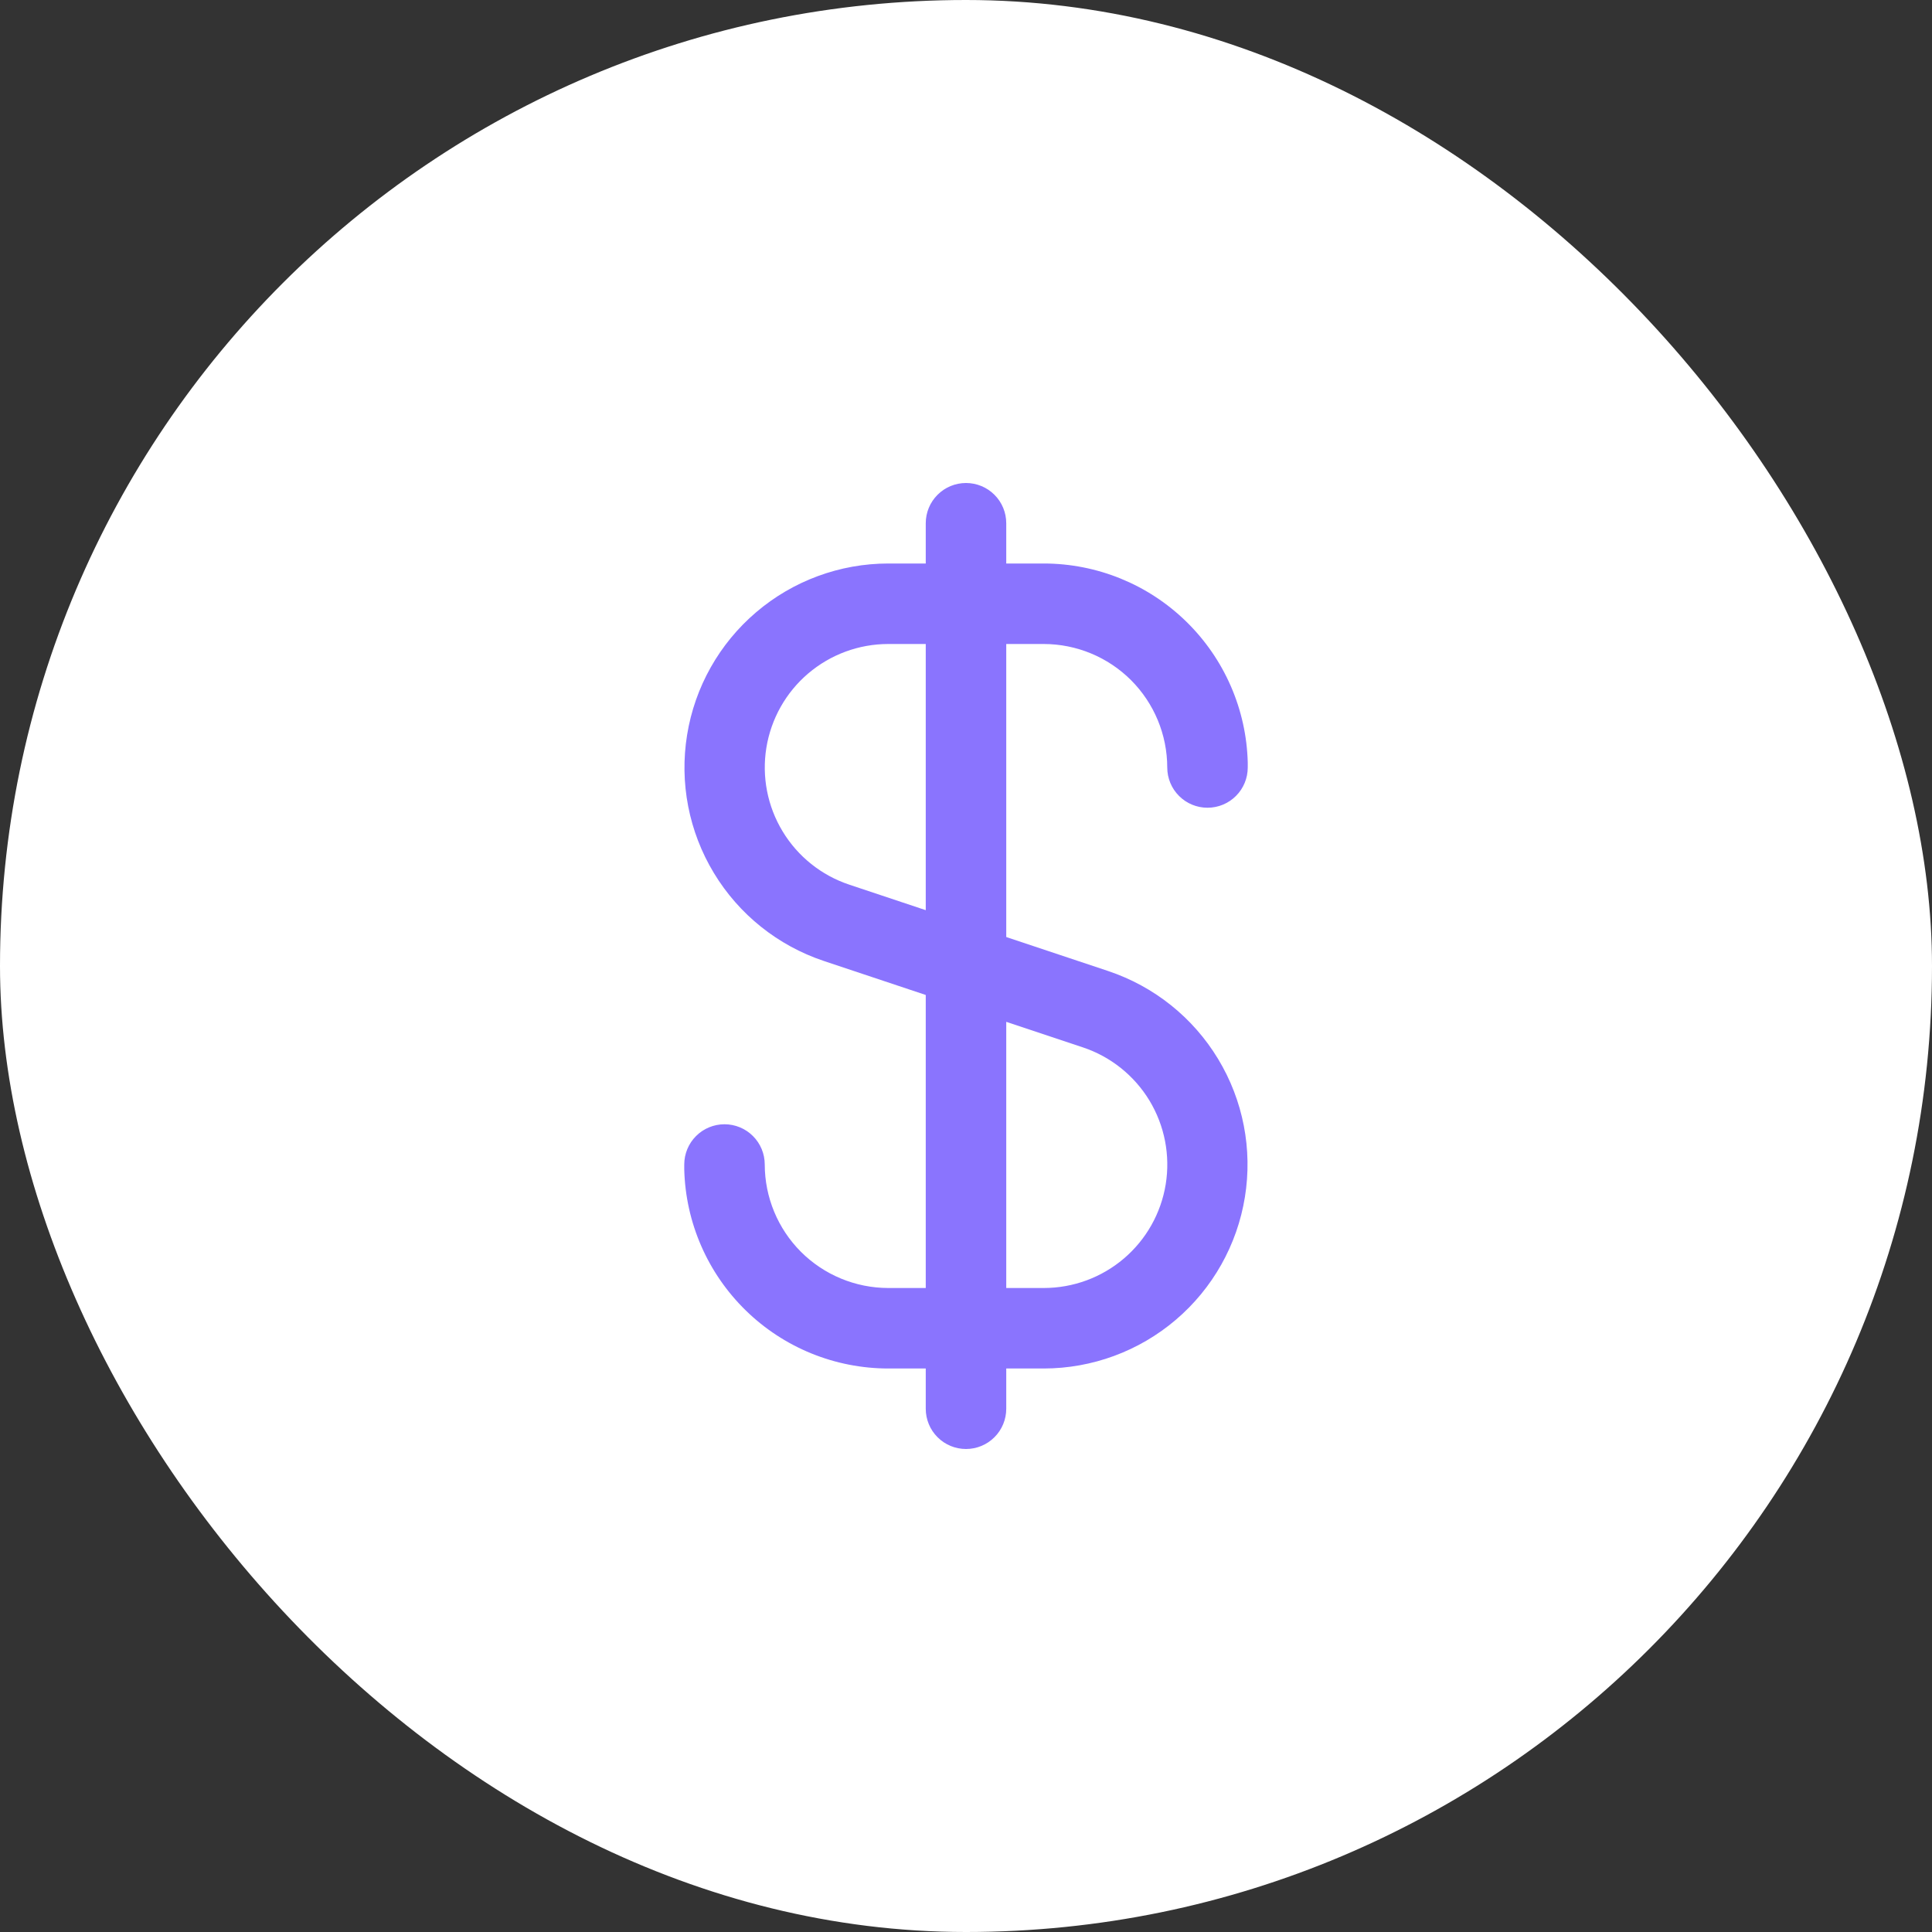
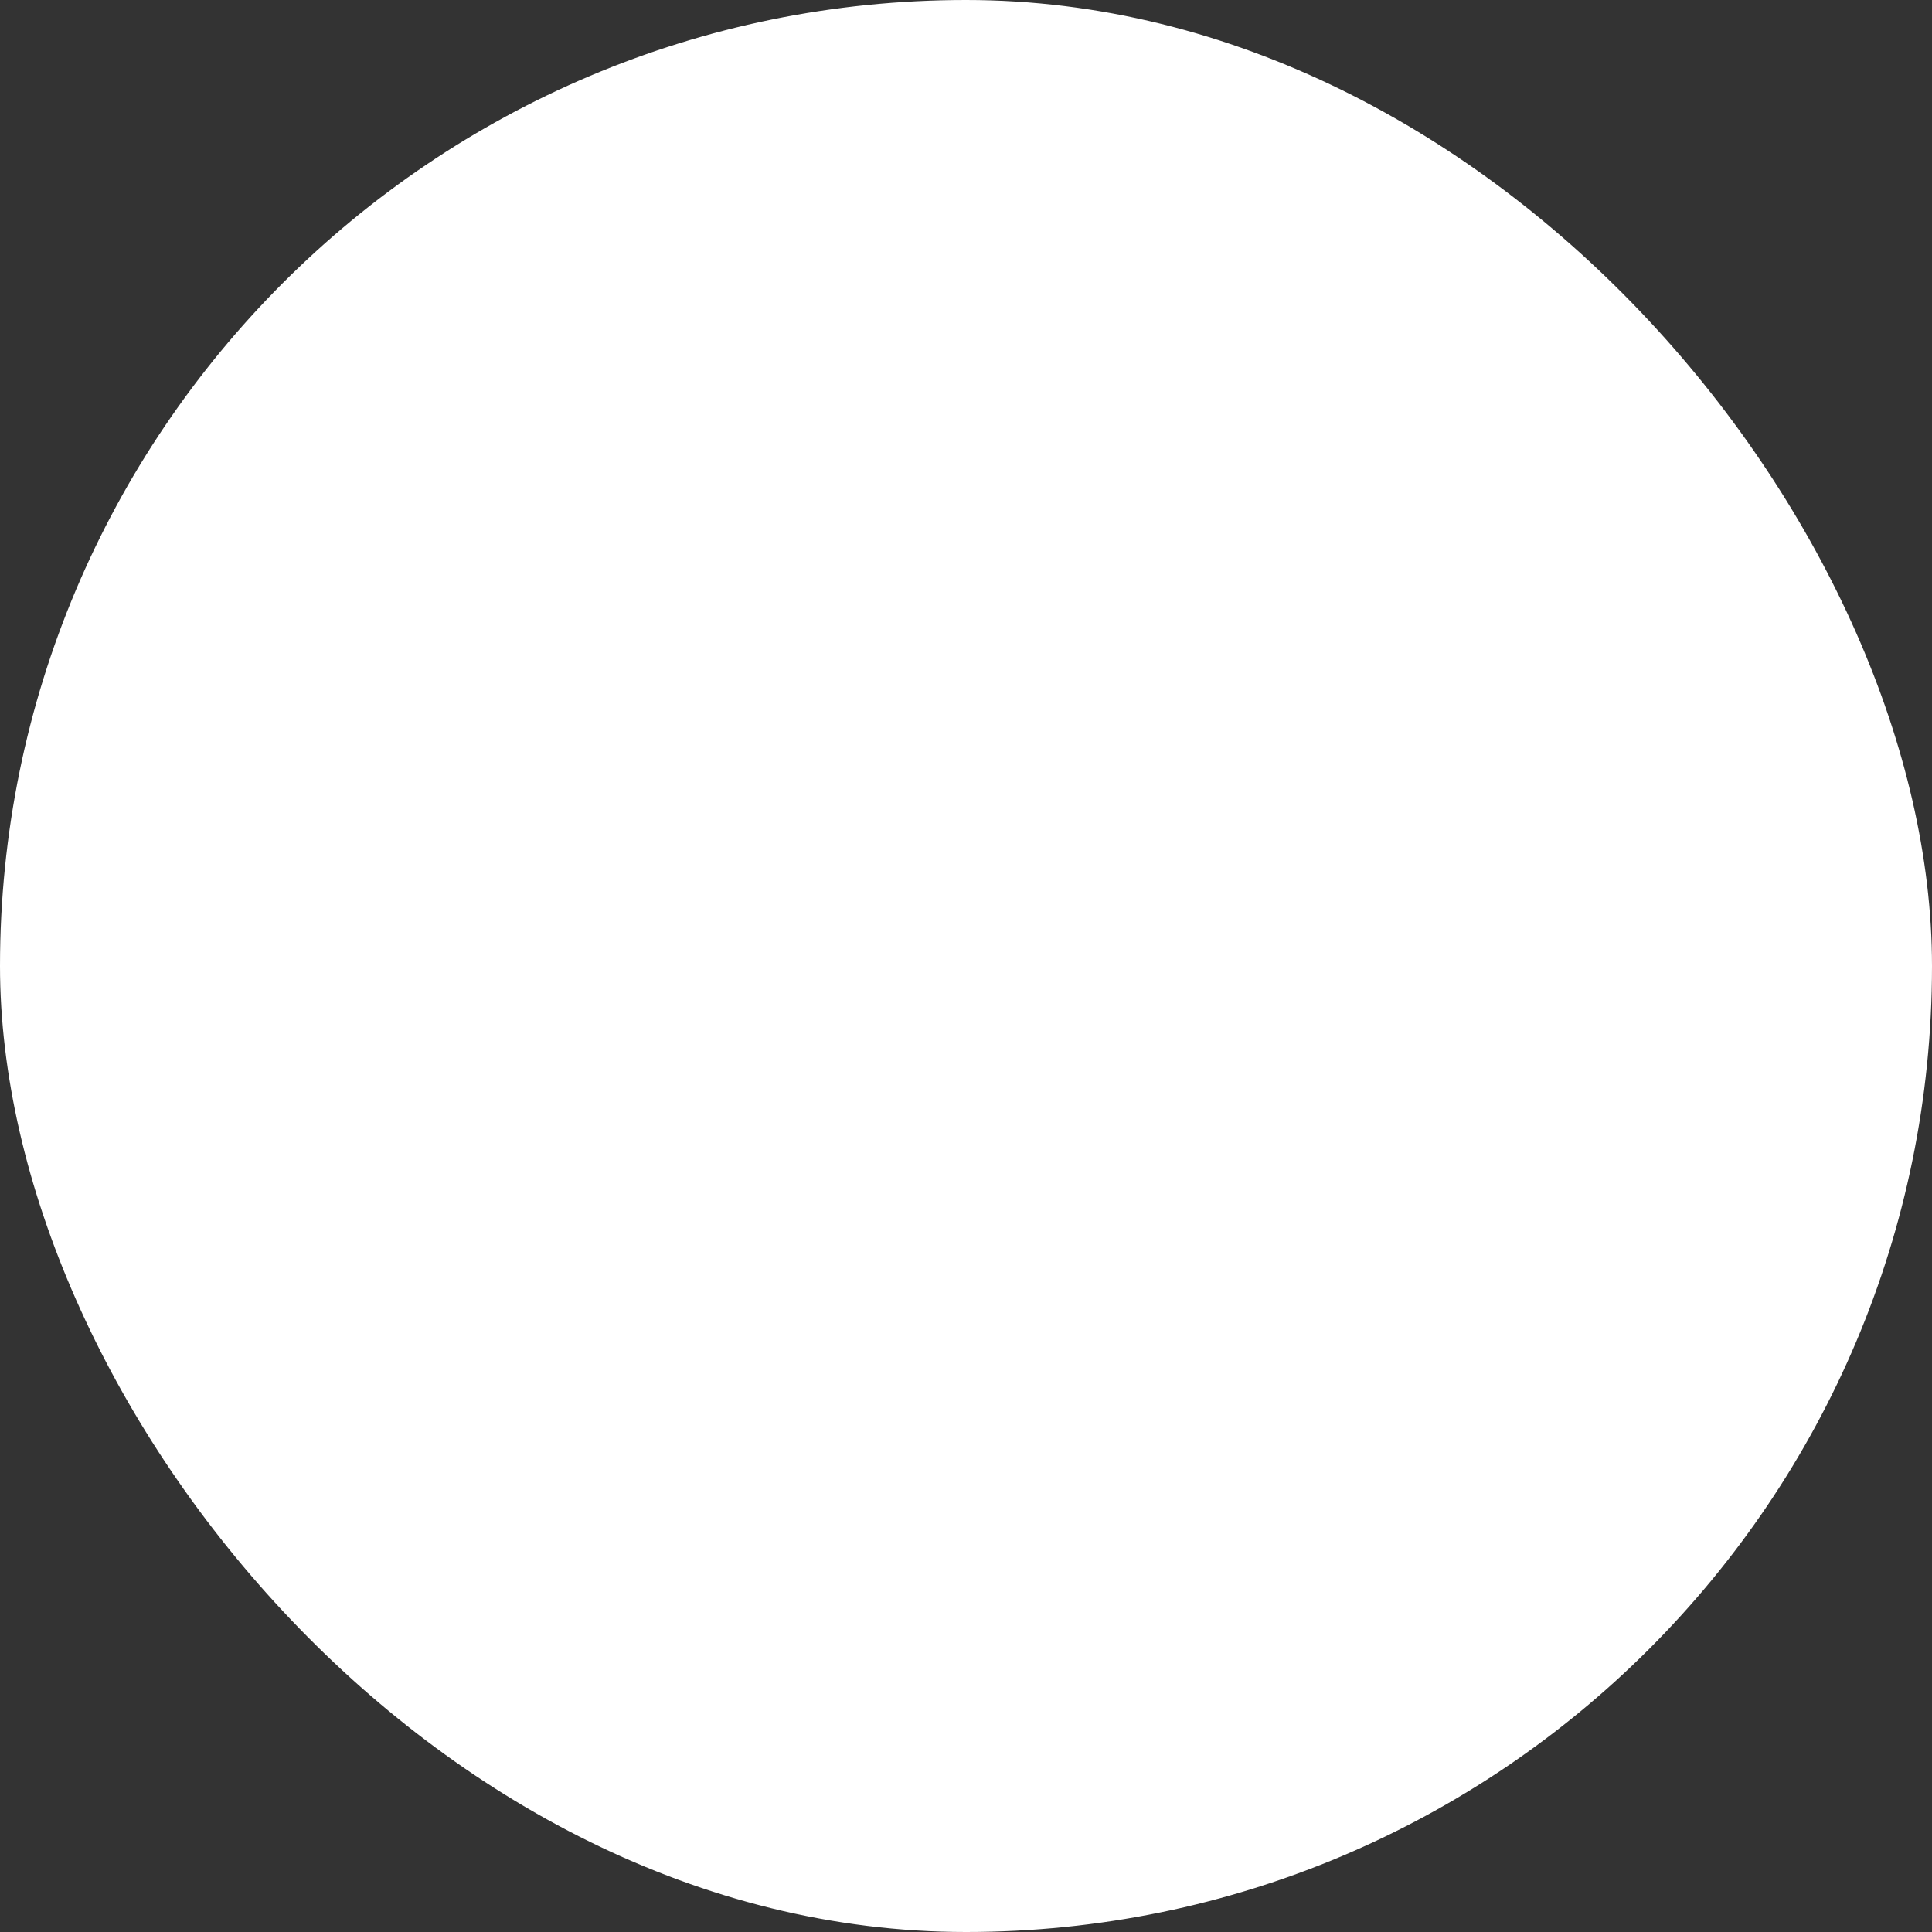
<svg xmlns="http://www.w3.org/2000/svg" fill="none" viewBox="0 0 48 48" height="48" width="48">
  <rect x="0" y="0" width="48" height="48" fill="#333333" stroke="none" />
  <rect fill="white" rx="24" height="48" width="48" />
  <g clip-path="url(#clip0_6153_16414)">
-     <path fill="#8A74FE" d="M25.932 16C26.745 16.001 27.525 16.324 28.101 16.899C28.676 17.475 28.999 18.255 29 19.068C29 19.333 29.105 19.588 29.293 19.775C29.48 19.963 29.735 20.068 30 20.068C30.265 20.068 30.52 19.963 30.707 19.775C30.895 19.588 31 19.333 31 19.068V19C31 18.981 31 18.964 31 18.945C30.967 17.623 30.418 16.366 29.471 15.442C28.525 14.518 27.255 14.001 25.932 14H25V13C25 12.735 24.895 12.48 24.707 12.293C24.52 12.105 24.265 12 24 12C23.735 12 23.48 12.105 23.293 12.293C23.105 12.48 23 12.735 23 13V14H22.068C20.865 14.001 19.702 14.43 18.787 15.21C17.871 15.99 17.263 17.07 17.071 18.257C16.878 19.445 17.114 20.662 17.737 21.691C18.359 22.72 19.327 23.494 20.468 23.875L23 24.72V32H22.068C21.255 31.999 20.475 31.676 19.899 31.101C19.324 30.525 19.001 29.745 19 28.932C19 28.667 18.895 28.412 18.707 28.225C18.52 28.037 18.265 27.932 18 27.932C17.735 27.932 17.48 28.037 17.293 28.225C17.105 28.412 17 28.667 17 28.932V29C17 29.019 17 29.036 17 29.055C17.033 30.377 17.582 31.634 18.529 32.558C19.475 33.482 20.745 33.999 22.068 34H23V35C23 35.265 23.105 35.52 23.293 35.707C23.48 35.895 23.735 36 24 36C24.265 36 24.52 35.895 24.707 35.707C24.895 35.52 25 35.265 25 35V34H25.932C27.135 33.999 28.298 33.57 29.213 32.79C30.129 32.01 30.737 30.93 30.929 29.743C31.122 28.555 30.886 27.338 30.263 26.309C29.641 25.28 28.673 24.506 27.532 24.125L25 23.28V16H25.932ZM26.902 26.021C27.593 26.251 28.18 26.72 28.558 27.343C28.935 27.967 29.078 28.704 28.962 29.423C28.845 30.143 28.476 30.797 27.921 31.269C27.366 31.741 26.661 32 25.932 32H25V25.387L26.902 26.021ZM23 22.613L21.1 21.979C20.409 21.749 19.822 21.28 19.445 20.657C19.067 20.034 18.924 19.297 19.04 18.578C19.157 17.858 19.525 17.204 20.08 16.732C20.635 16.26 21.34 16 22.068 16H23V22.613Z" />
-   </g>
+     </g>
  <defs>
    <clipPath id="clip0_6153_16414">
-       <rect transform="translate(12 12)" fill="white" height="24" width="24" />
-     </clipPath>
+       </clipPath>
  </defs>
</svg>